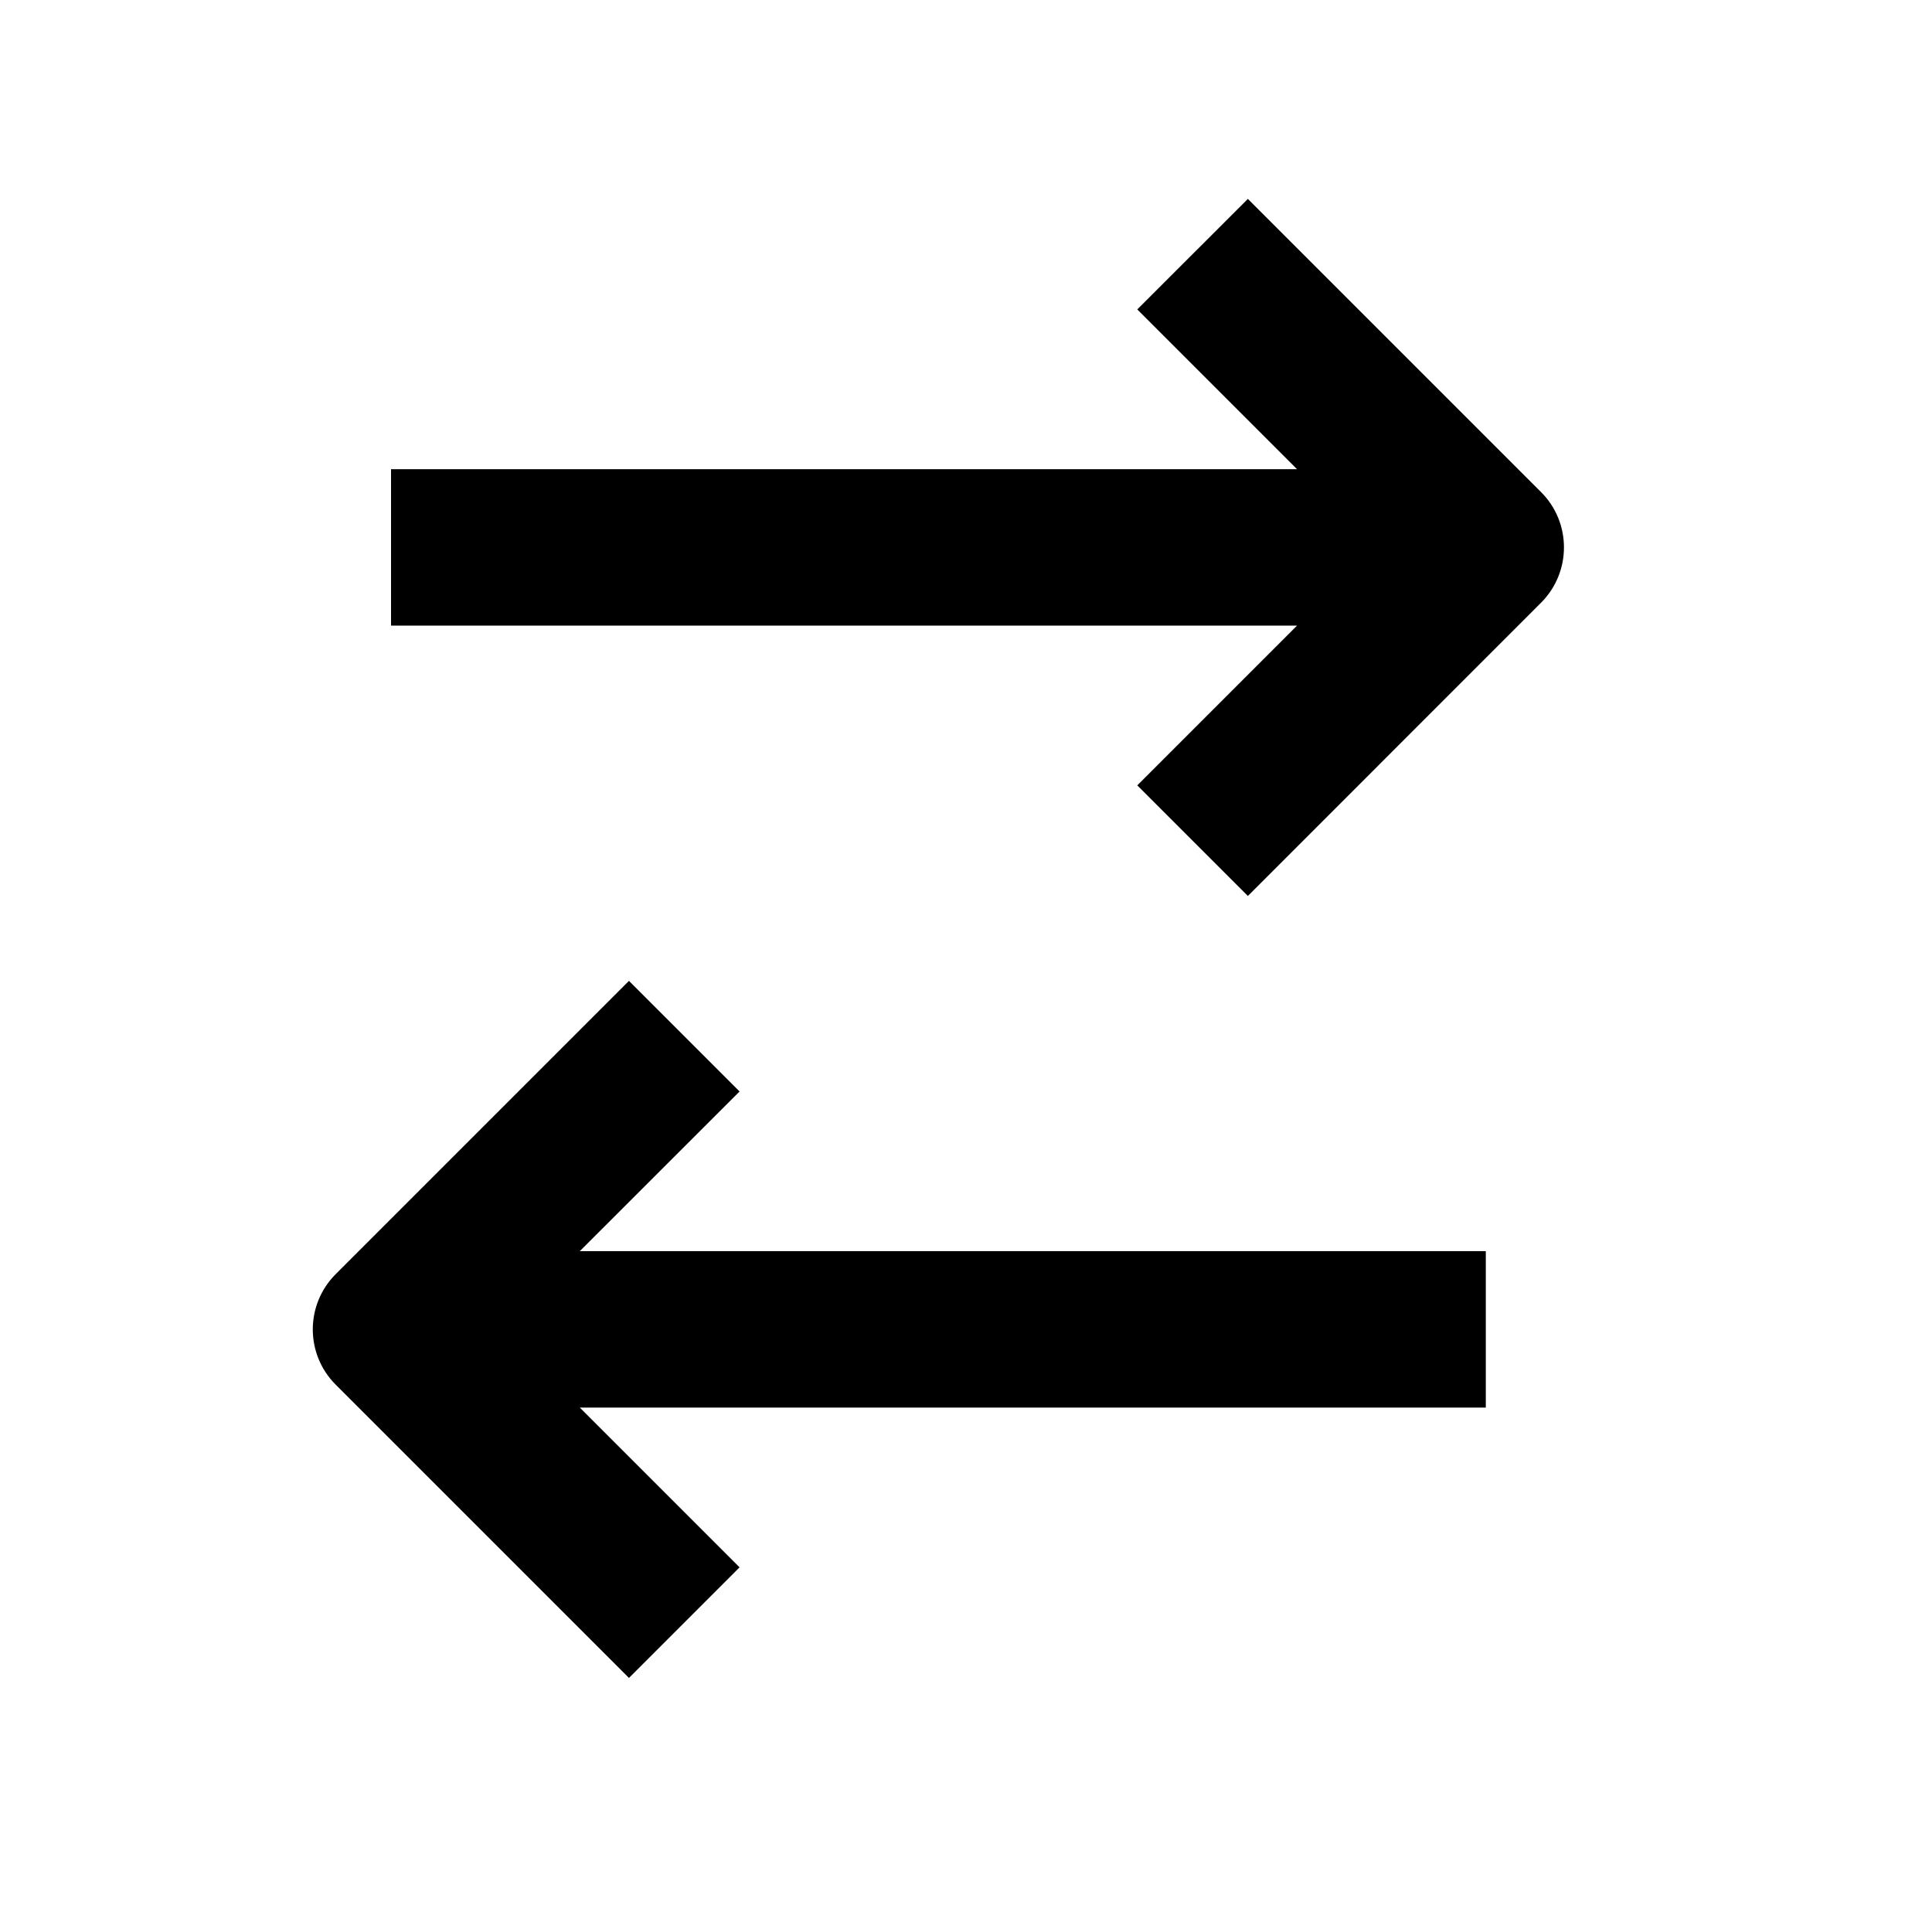
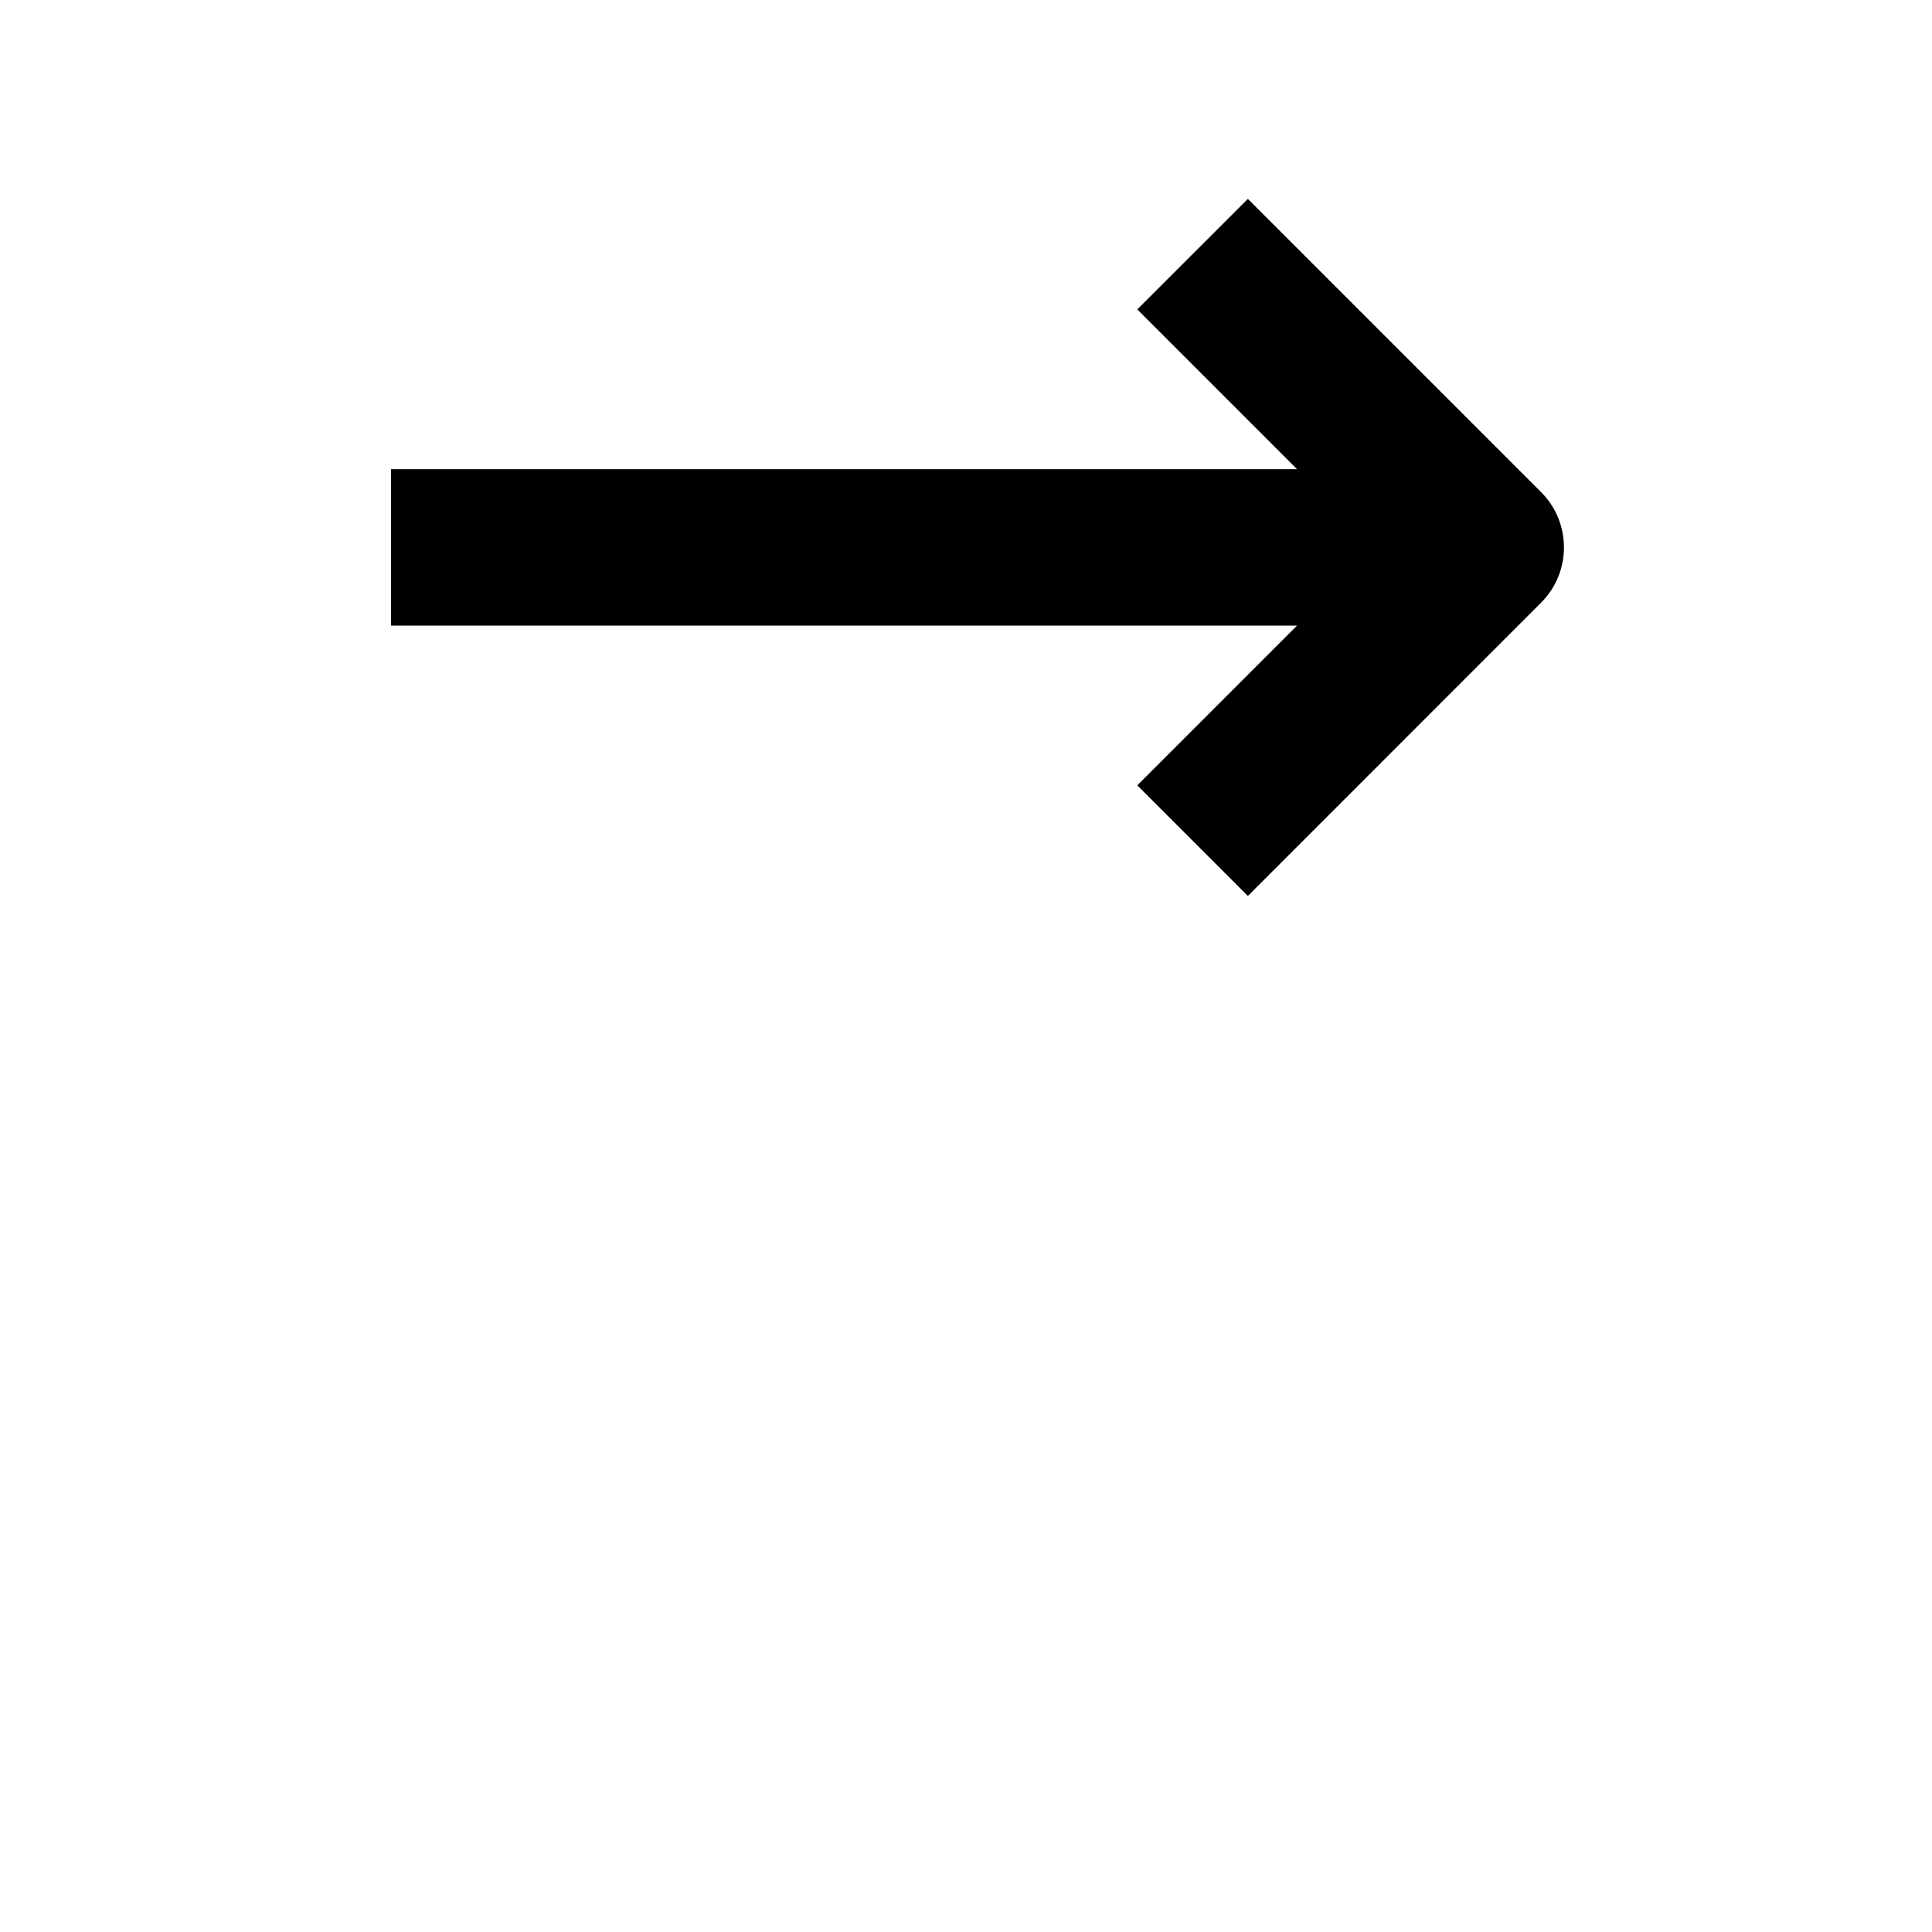
<svg xmlns="http://www.w3.org/2000/svg" width="20" height="20" viewBox="0 0 20 20" fill="none">
  <path d="M11.773 8.13L13.427 6.476H4.048V4.857H13.427L11.773 3.203L12.918 2.059L15.953 5.094C16.269 5.41 16.269 5.923 15.953 6.239L12.918 9.275L11.773 8.13Z" fill="black" />
-   <path d="M3.475 13.19L6.511 10.154L7.656 11.299L6.002 12.952H15.381V14.571H6.002L7.656 16.225L6.511 17.37L3.475 14.334C3.159 14.018 3.159 13.506 3.475 13.19Z" fill="black" />
</svg>